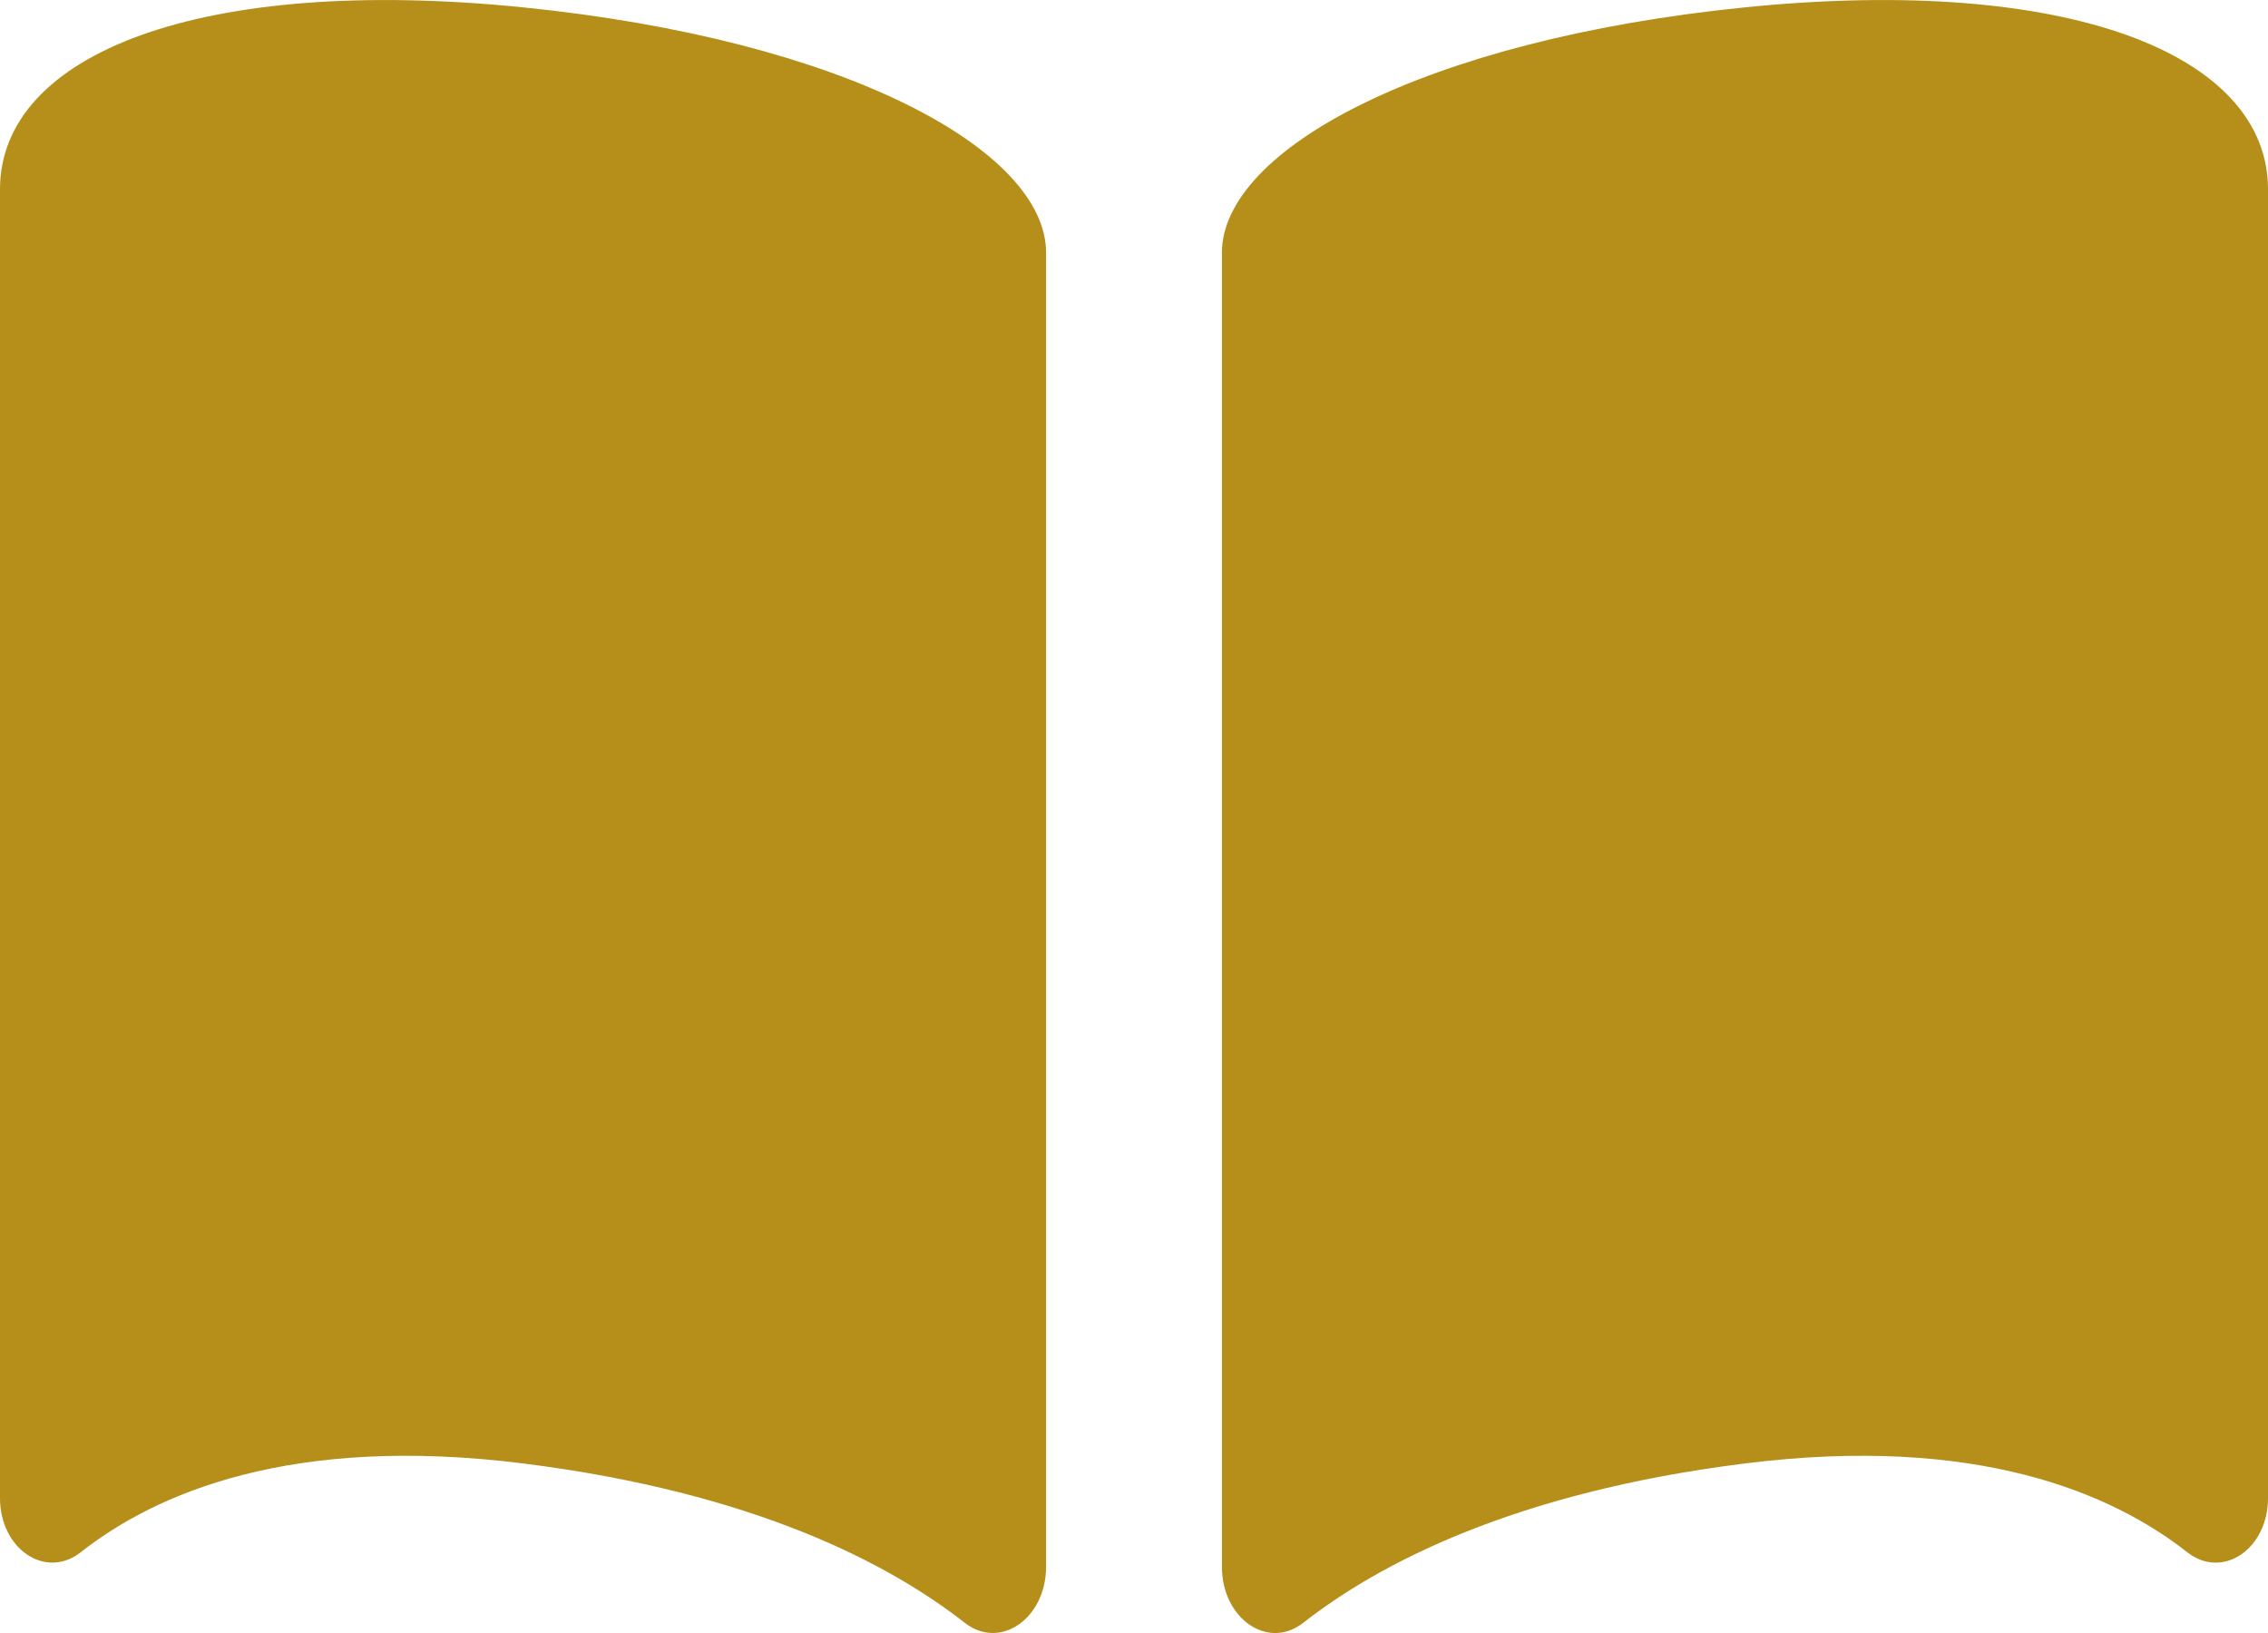
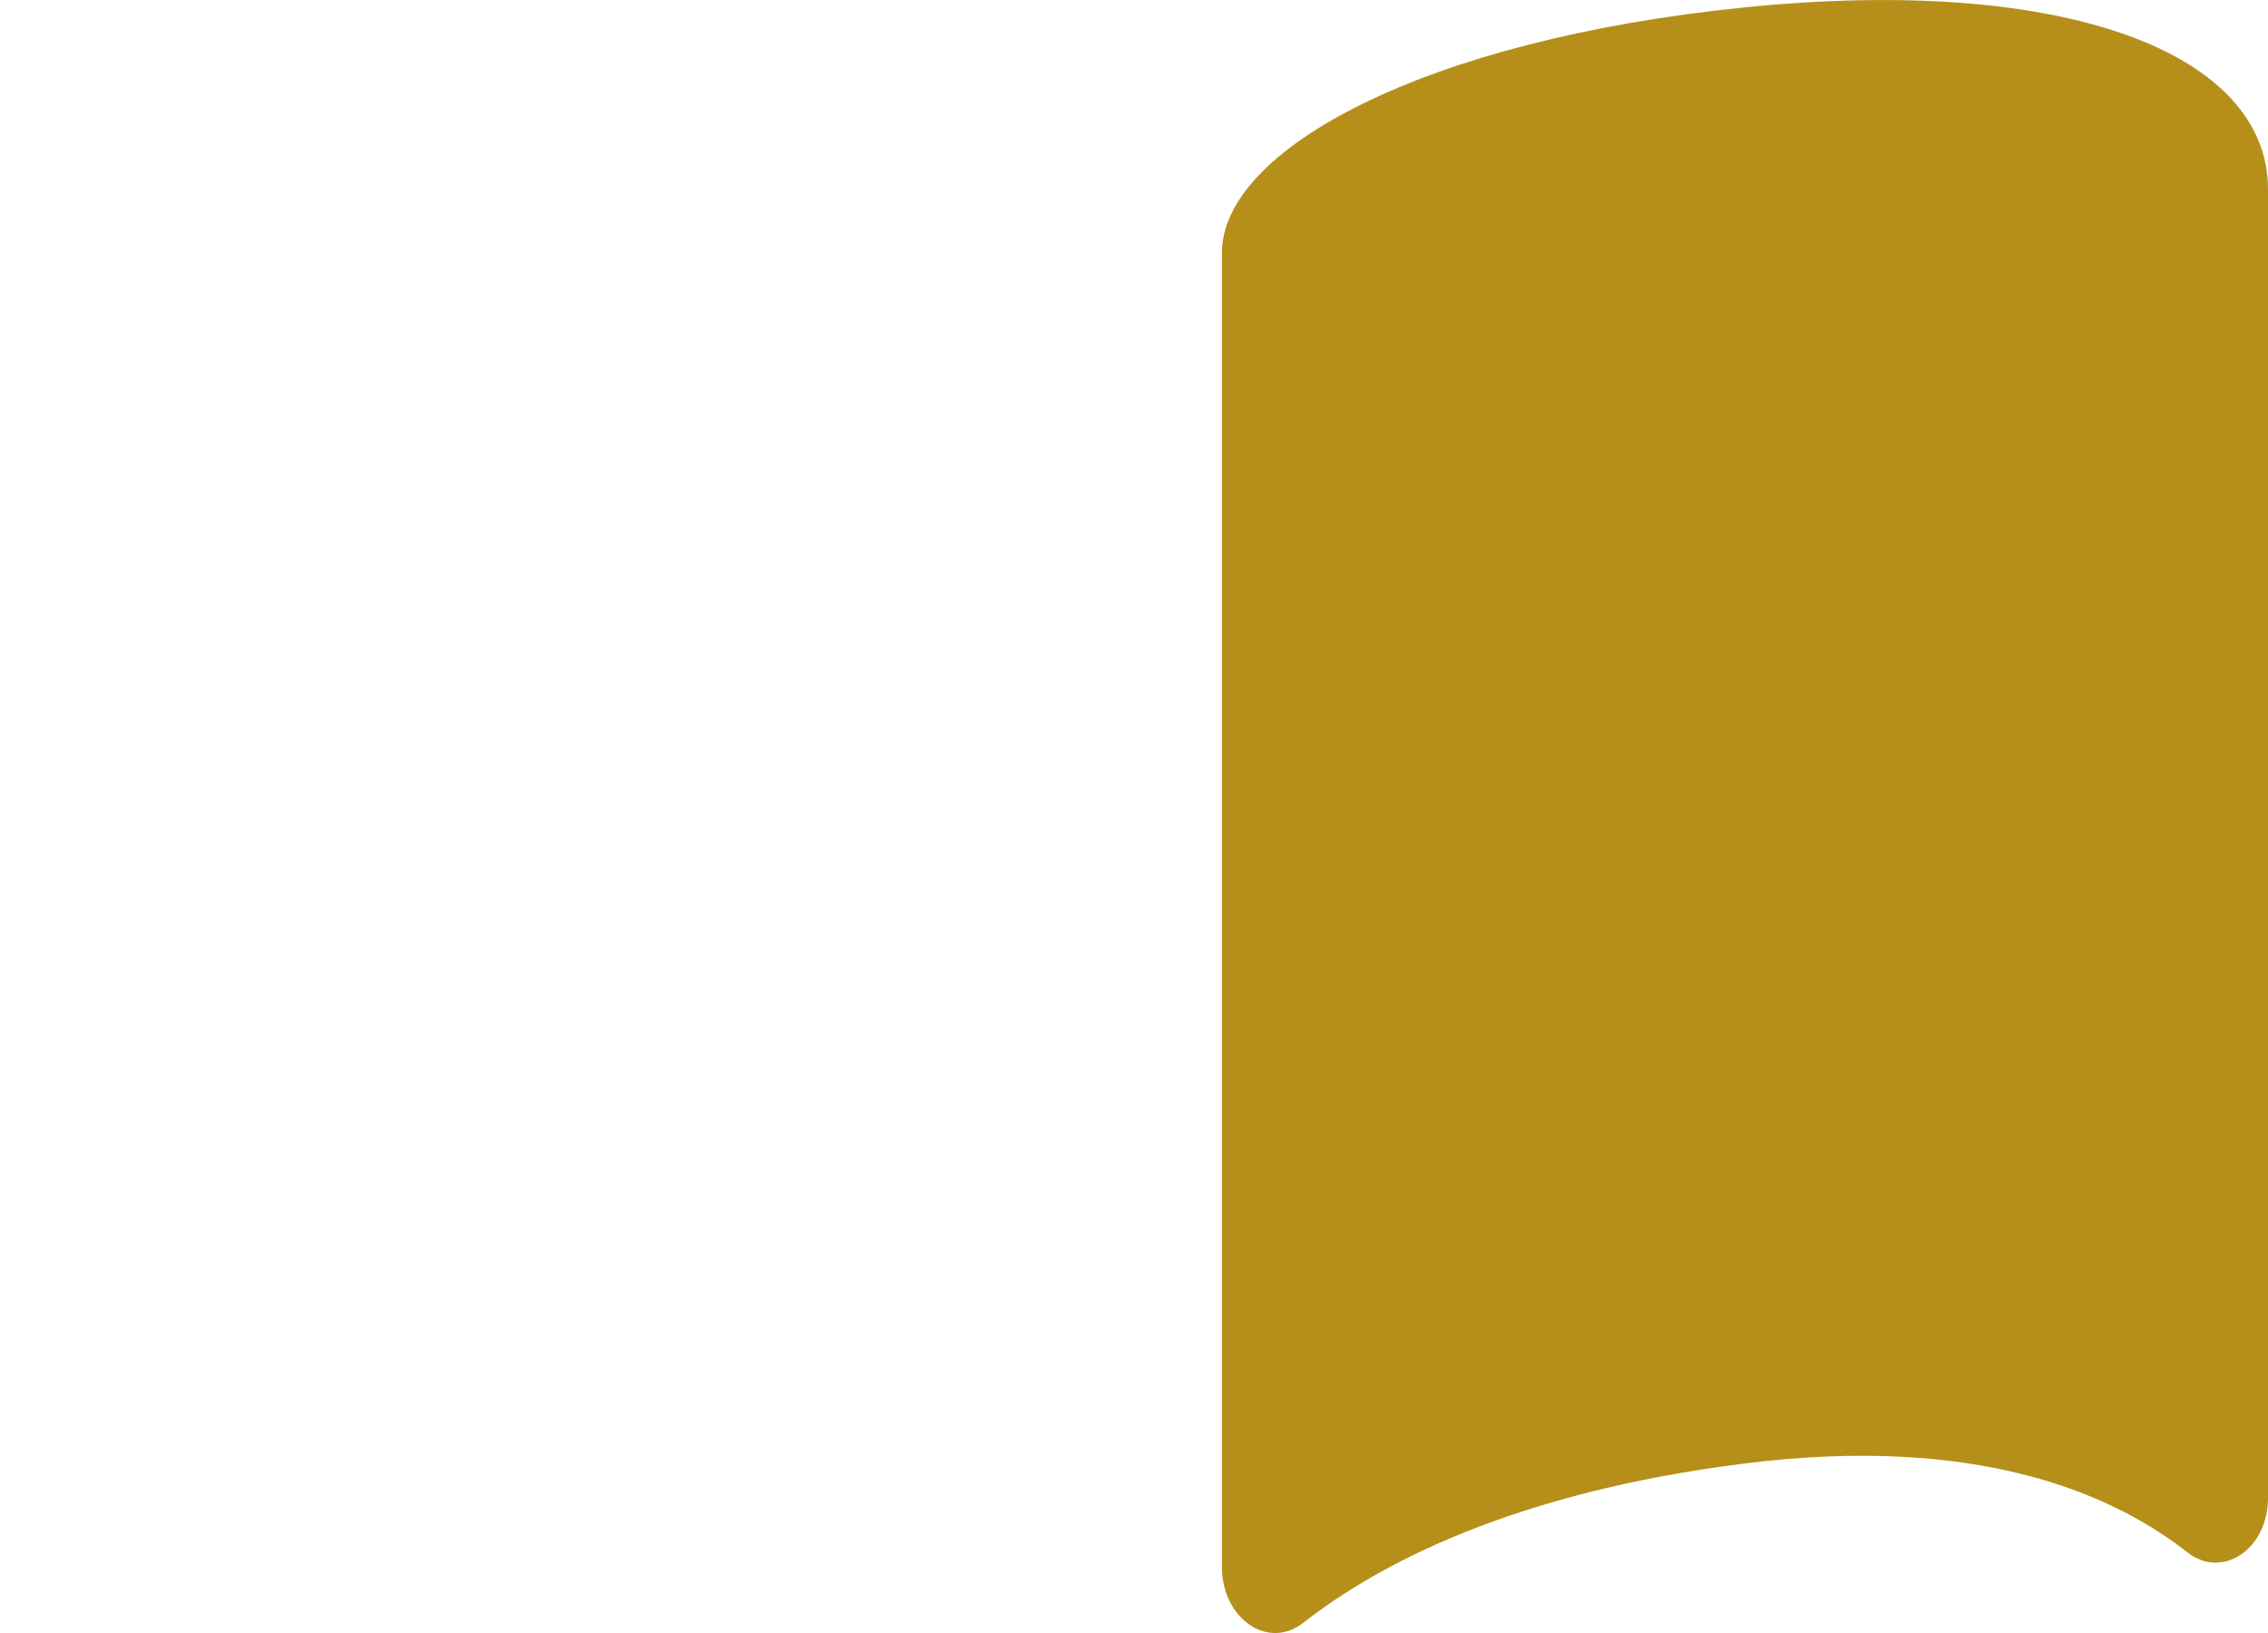
<svg xmlns="http://www.w3.org/2000/svg" width="25" height="18" viewBox="0 0 25 18" fill="none">
-   <path d="M5.766 0.081C2.214 -0.278 0 0.592 0 2.087V16.51C0 17.078 0.504 17.413 0.89 17.11C1.713 16.462 3.205 15.81 5.766 16.131C8.326 16.452 9.811 17.243 10.635 17.888C11.025 18.192 11.531 17.84 11.531 17.268V2.787C11.531 1.655 9.317 0.44 5.766 0.081Z" fill="#B58F19" />
  <path d="M19.234 0.081C22.786 -0.278 25 0.592 25 2.087V16.511C25 17.078 24.496 17.414 24.11 17.11C23.287 16.463 21.795 15.81 19.234 16.131C16.68 16.451 15.189 17.243 14.365 17.888C13.975 18.193 13.469 17.84 13.469 17.269V2.787C13.469 1.655 15.683 0.44 19.234 0.081Z" fill="#B58F19" />
</svg>